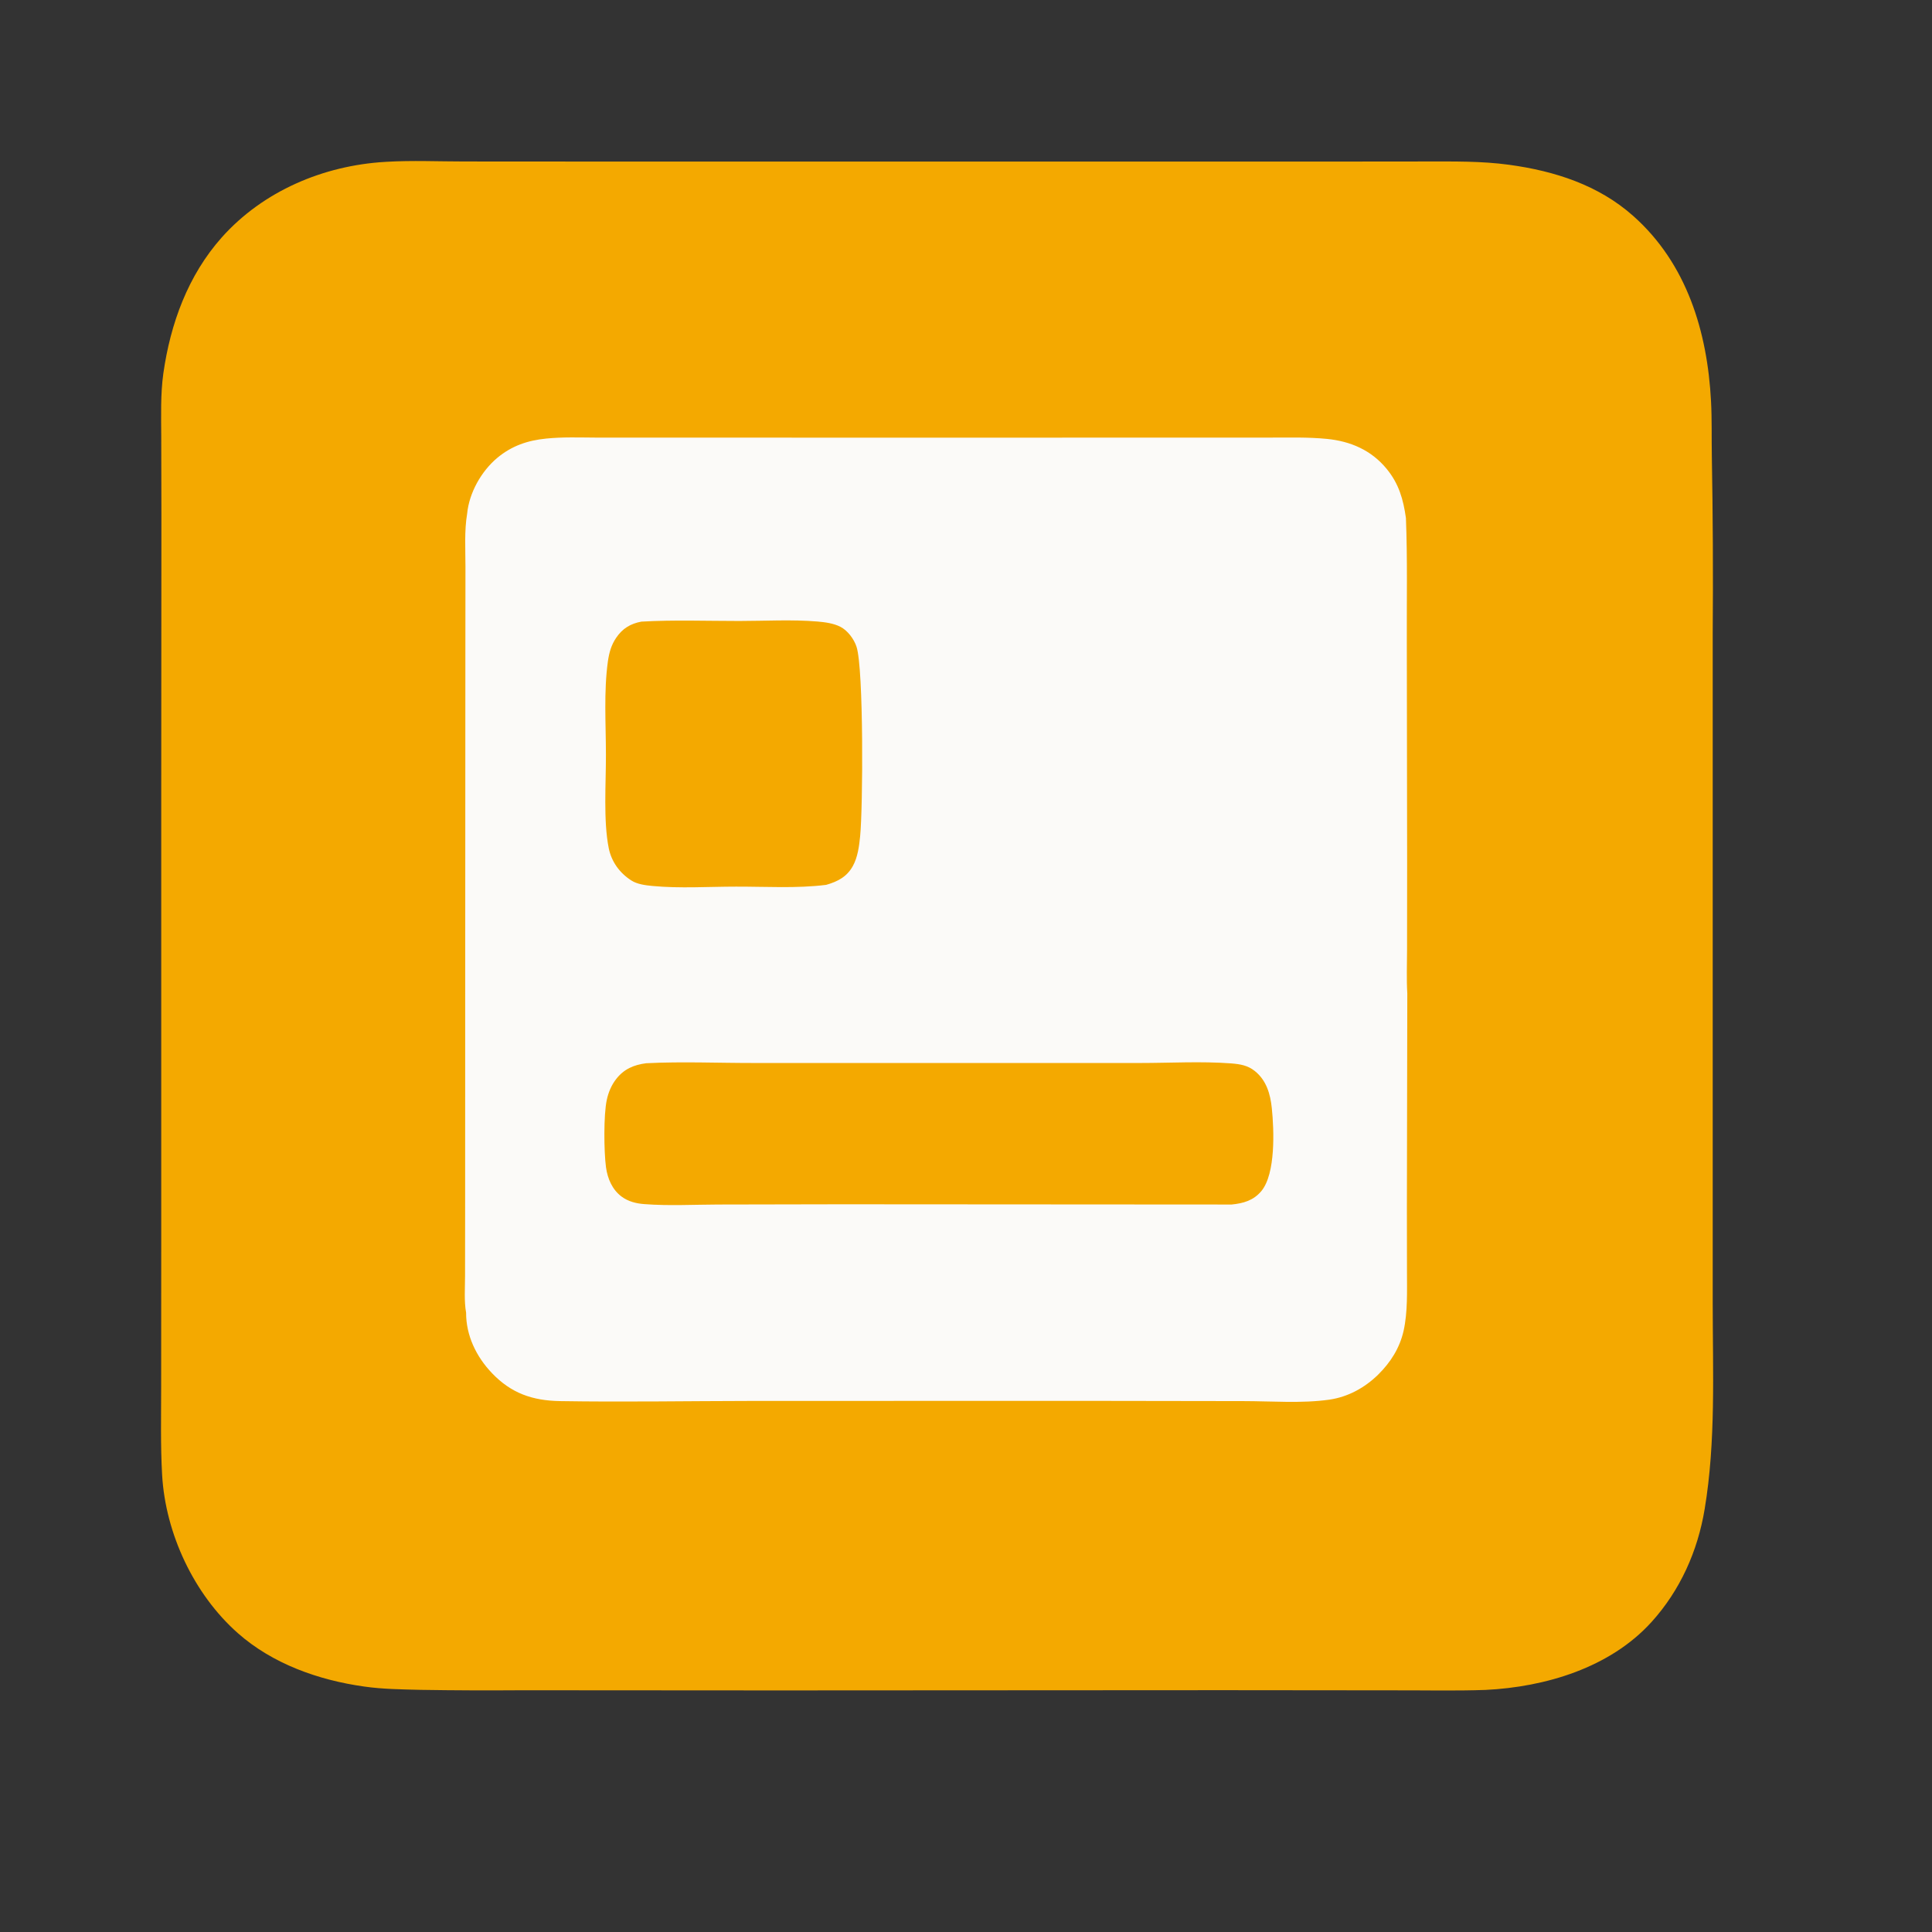
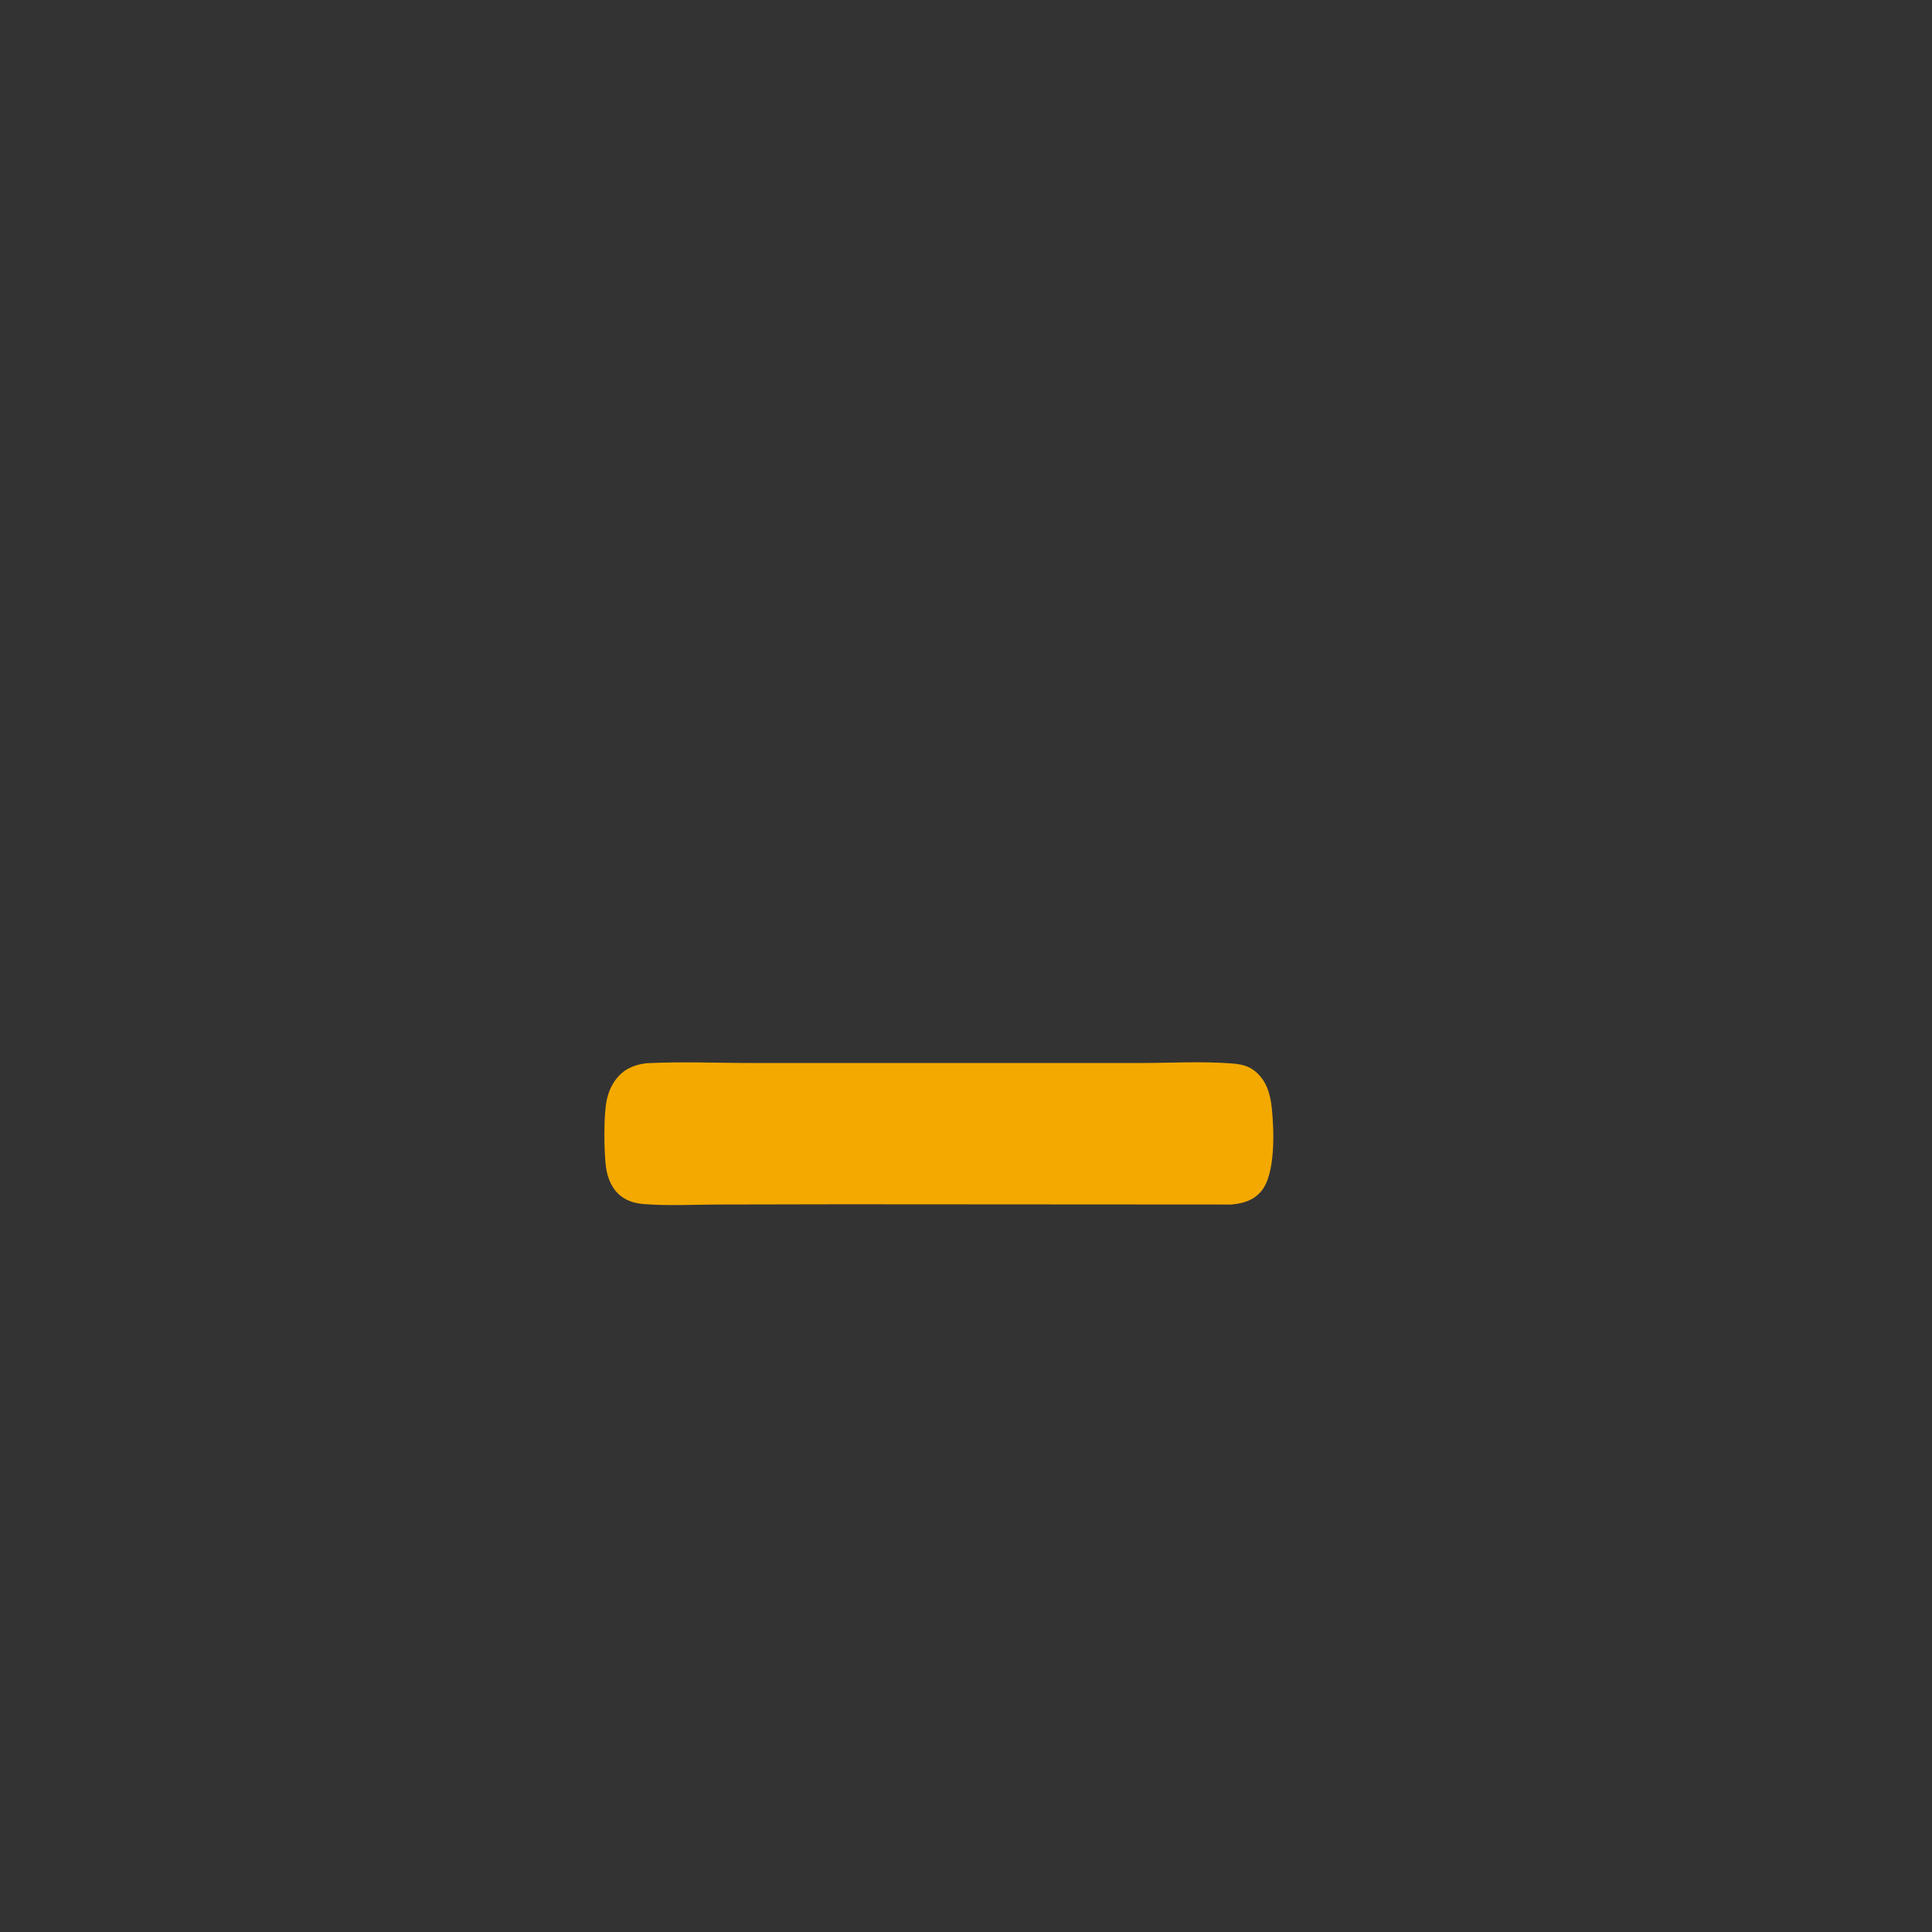
<svg xmlns="http://www.w3.org/2000/svg" width="24" height="24" viewBox="0 0 24 24" fill="none">
  <rect x="0" y="0" width="24" height="24" fill="#333333" stroke="none" />
-   <path d="M4.784 2.011C4.789 2.011 4.795 2.01 4.8 2.01C5.121 1.991 5.448 2.006 5.77 2.006L7.502 2.007L12.958 2.007L16.623 2.007L17.711 2.006C18.058 2.006 18.403 2 18.747 2.047C19.311 2.124 19.856 2.298 20.288 2.682C20.954 3.273 21.21 4.12 21.255 4.985C21.267 5.21 21.261 5.437 21.265 5.663C21.278 6.397 21.282 7.13 21.276 7.863L21.276 12.814L21.276 16.19C21.276 17.036 21.316 17.908 21.176 18.746C21.09 19.267 20.872 19.756 20.515 20.15C20 20.718 19.197 20.957 18.451 20.993C18.079 21.006 17.704 20.997 17.331 20.998L15.2 20.996L9.665 20.999L6.491 20.997C6.068 21 5.646 20.999 5.223 20.992C4.99 20.986 4.756 20.984 4.525 20.951C3.959 20.872 3.387 20.67 2.954 20.287C2.409 19.805 2.056 19.051 2.014 18.324C1.993 17.959 2.002 17.588 2.002 17.222L2.003 15.329L2.003 9.815L2.005 6.39L2.003 5.423C2.002 5.163 1.993 4.897 2.029 4.639C2.117 4.02 2.335 3.421 2.755 2.949C3.27 2.372 4.019 2.056 4.784 2.011Z" fill="#F4A900" />
-   <path d="M5.803 6.381C5.828 6.122 5.978 5.855 6.177 5.688C6.357 5.538 6.554 5.471 6.785 5.448C6.99 5.427 7.199 5.435 7.404 5.436L8.358 5.436L11.47 5.437L14.749 5.436L15.773 5.436C16.008 5.436 16.247 5.429 16.482 5.452C16.777 5.481 17.035 5.592 17.226 5.825C17.378 6.01 17.432 6.203 17.465 6.435C17.485 6.945 17.474 7.455 17.476 7.965L17.48 10.73L17.479 11.793C17.479 11.974 17.471 12.161 17.482 12.342L17.477 15.003L17.478 15.801C17.478 16.04 17.488 16.298 17.436 16.532C17.387 16.747 17.275 16.923 17.119 17.077C16.952 17.24 16.746 17.353 16.514 17.387C16.172 17.436 15.792 17.405 15.445 17.405L13.417 17.402L9.324 17.403C8.535 17.404 7.744 17.418 6.956 17.405C6.615 17.399 6.35 17.308 6.111 17.057C5.916 16.853 5.789 16.59 5.79 16.306C5.764 16.163 5.777 15.996 5.777 15.85L5.778 15.055L5.779 12.099L5.781 8.115L5.782 7.04C5.782 6.827 5.767 6.591 5.803 6.381Z" fill="#FBFAF8" />
  <path d="M8.027 13.208C8.476 13.185 8.936 13.206 9.386 13.205H12.043L14.161 13.205C14.535 13.205 14.923 13.182 15.295 13.21C15.405 13.219 15.5 13.234 15.588 13.305C15.732 13.42 15.781 13.591 15.799 13.767C15.827 14.038 15.848 14.58 15.669 14.796C15.571 14.913 15.447 14.948 15.3 14.963L10.447 14.96L8.919 14.963C8.617 14.964 8.307 14.981 8.006 14.958C7.905 14.951 7.804 14.926 7.721 14.864C7.605 14.777 7.548 14.642 7.528 14.501C7.502 14.309 7.497 13.847 7.538 13.662C7.558 13.569 7.595 13.481 7.653 13.406C7.75 13.28 7.873 13.228 8.027 13.208Z" fill="#F4A900" />
-   <path d="M7.968 7.722C8.37 7.699 8.781 7.714 9.184 7.714C9.504 7.714 9.838 7.694 10.157 7.721C10.249 7.729 10.355 7.743 10.439 7.786C10.529 7.831 10.609 7.939 10.64 8.034C10.73 8.308 10.72 10.041 10.685 10.387C10.673 10.509 10.655 10.648 10.595 10.757C10.521 10.892 10.406 10.951 10.263 10.992C9.899 11.038 9.511 11.013 9.144 11.014C8.803 11.014 8.446 11.038 8.107 11.006C8.022 10.998 7.915 10.985 7.842 10.937C7.698 10.845 7.596 10.705 7.562 10.536C7.494 10.196 7.528 9.734 7.527 9.378C7.527 8.997 7.499 8.589 7.552 8.212C7.568 8.105 7.593 8.013 7.655 7.922C7.732 7.808 7.832 7.747 7.968 7.722Z" fill="#F4A900" />
</svg>